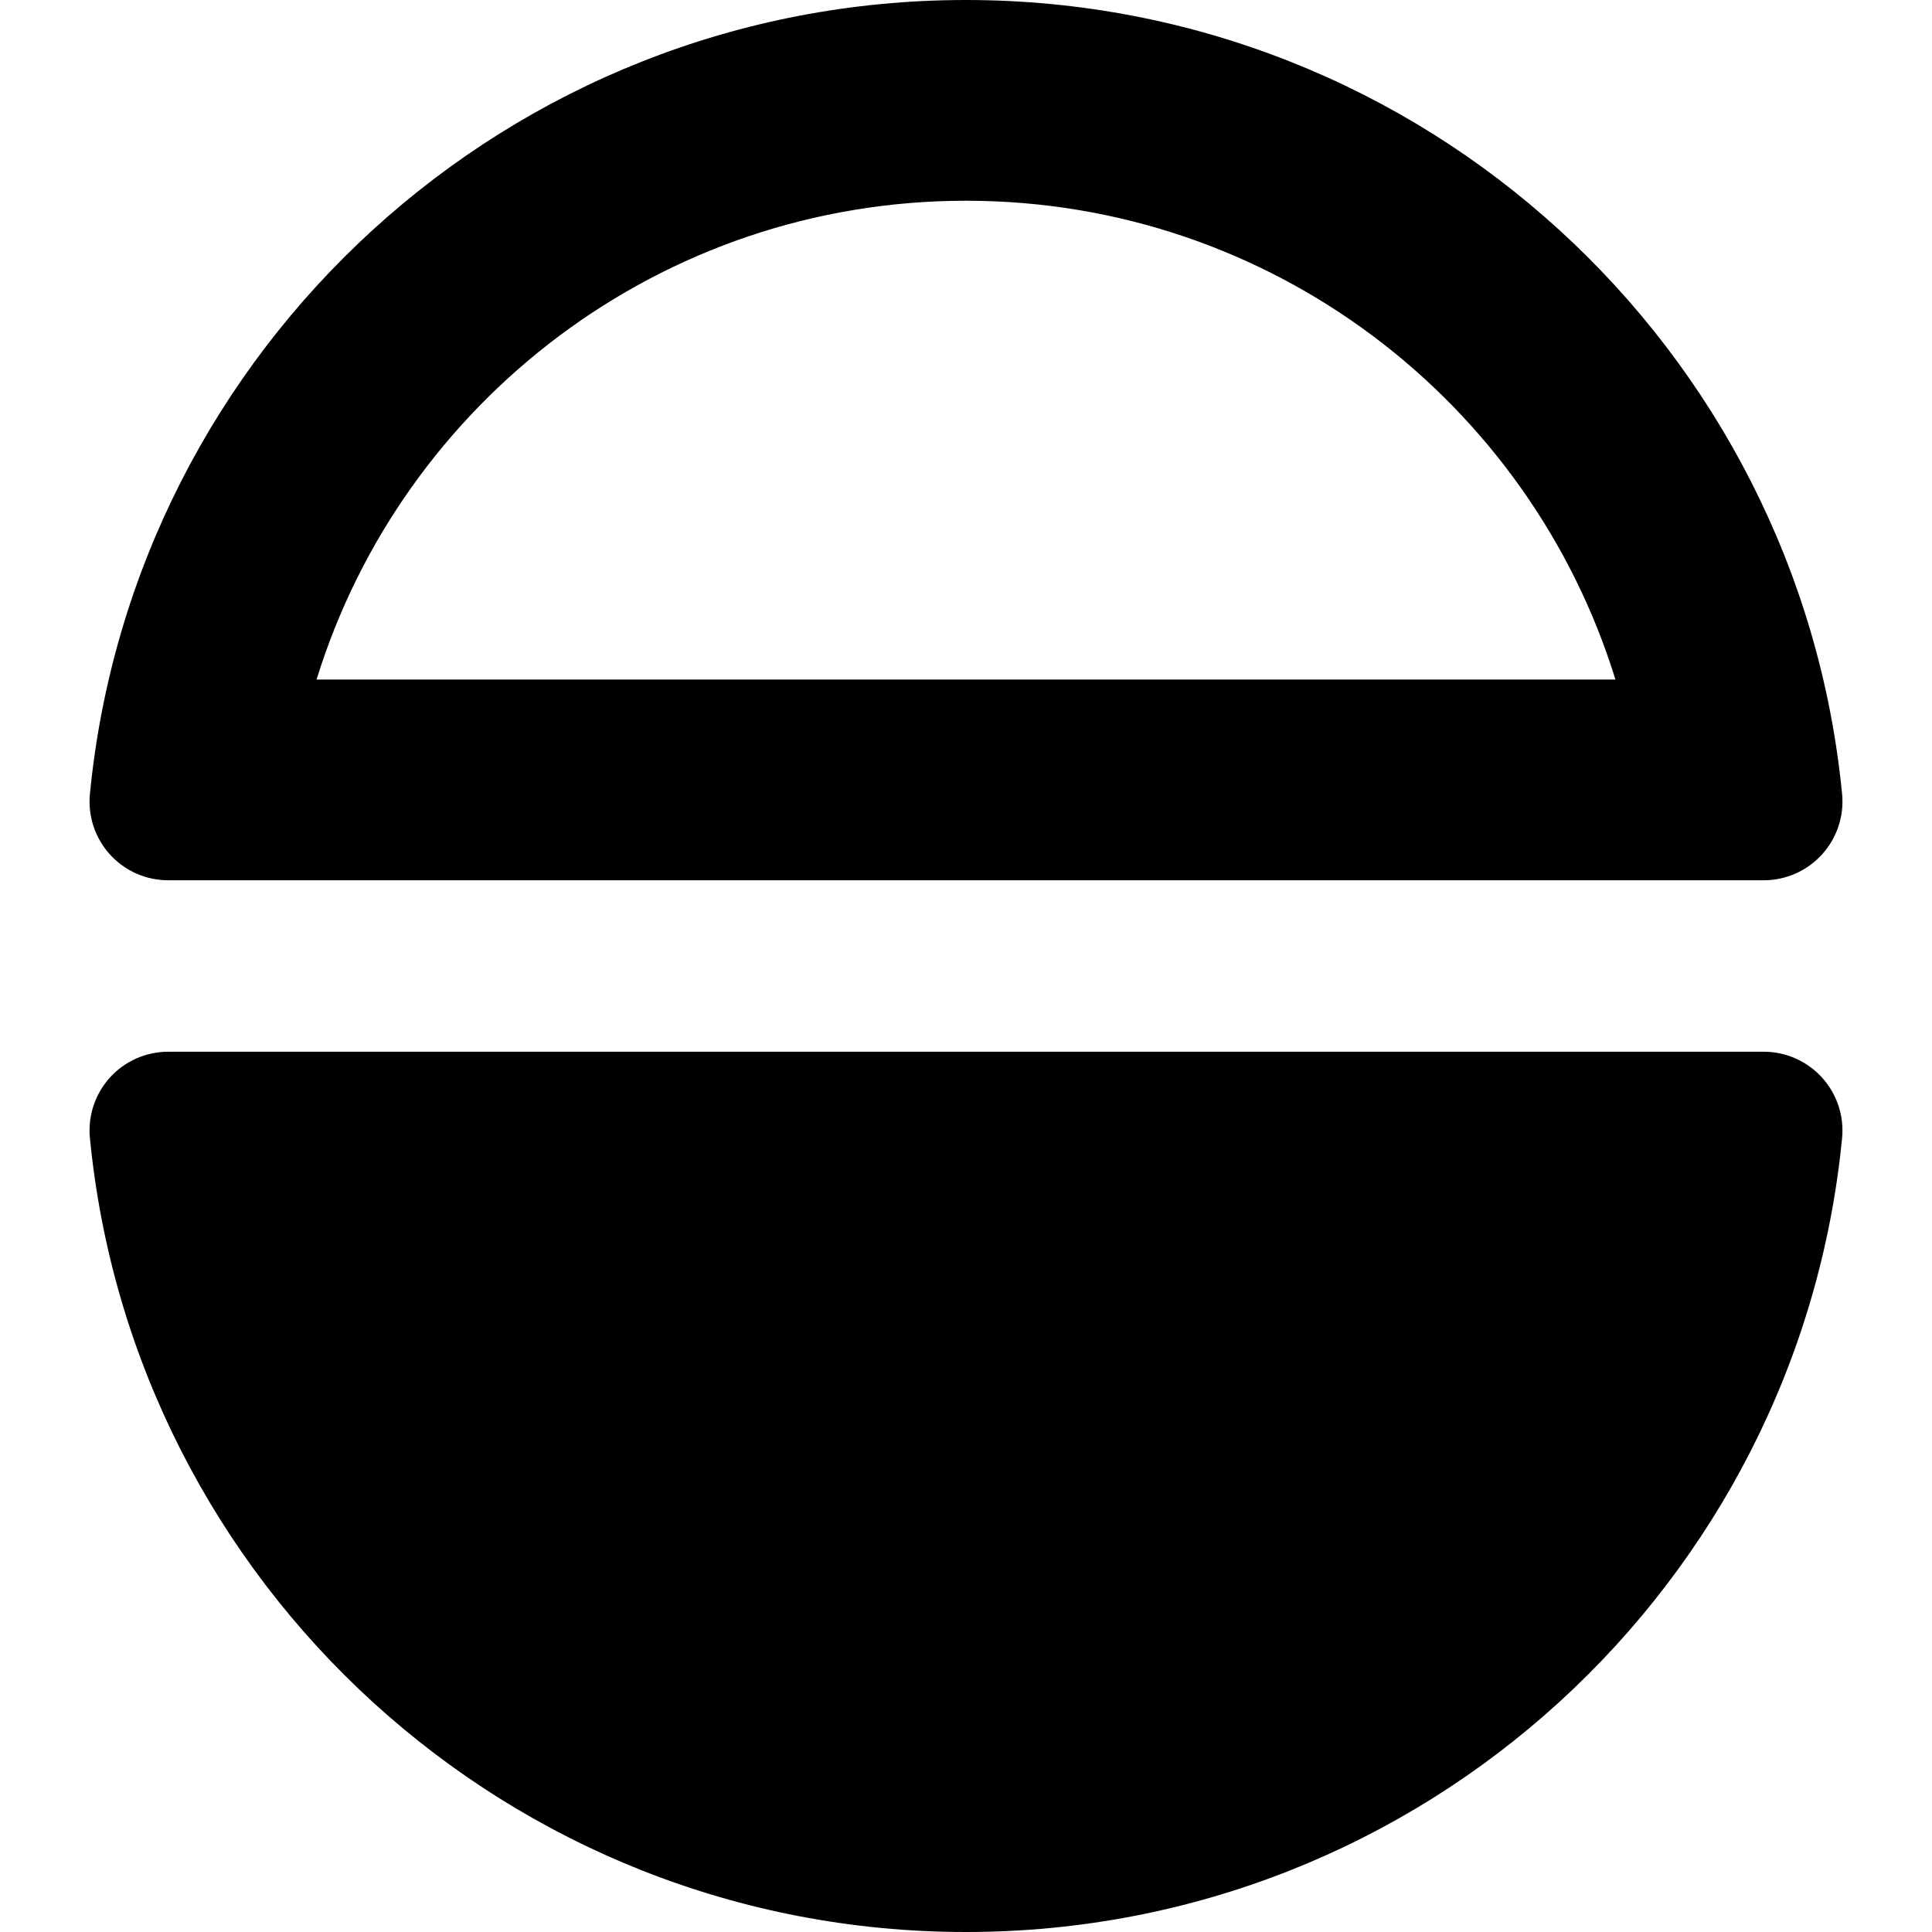
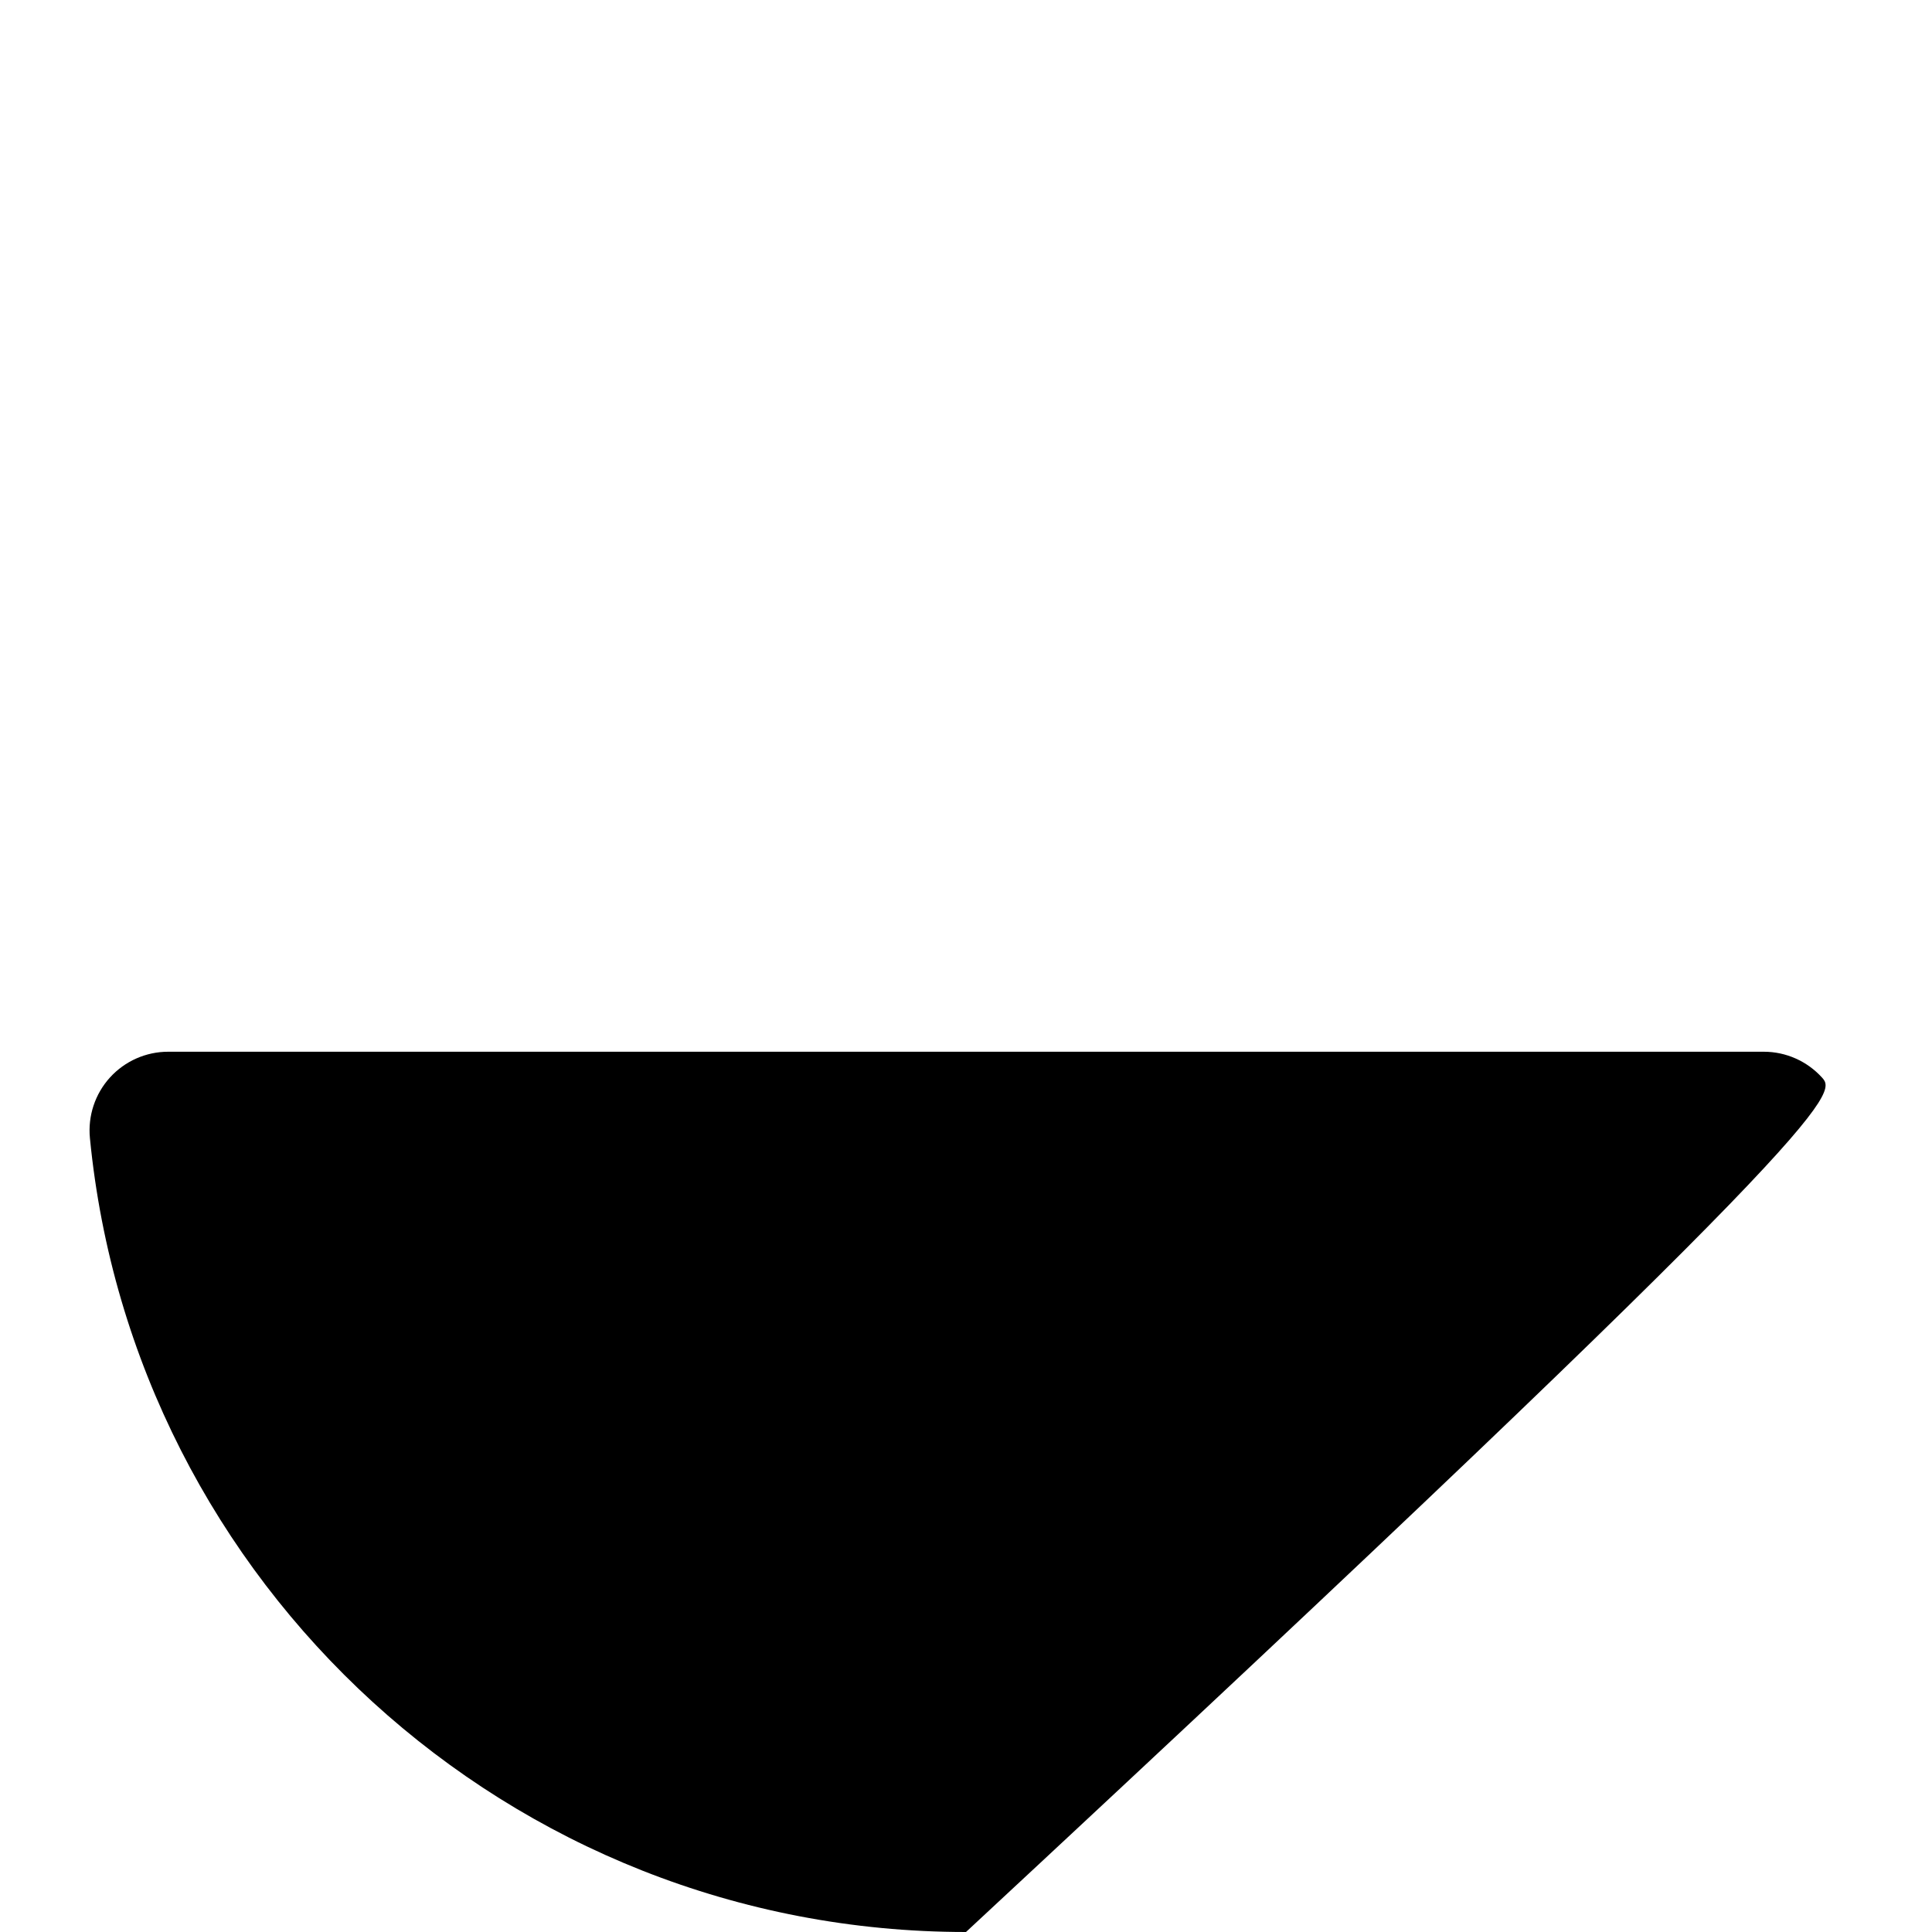
<svg xmlns="http://www.w3.org/2000/svg" version="1.1" id="Capa_1" x="0px" y="0px" viewBox="0 0 288.74 288.74" style="enable-background:new 0 0 288.74 288.74;" xml:space="preserve">
  <g>
-     <path d="M272.31,161.051c-2.225-2.456-5.387-3.868-8.701-3.868H25.132c-3.316,0-6.479,1.402-8.706,3.859   c-2.227,2.457-3.309,5.742-2.988,9.042C19.921,236.686,76.066,288.74,144.37,288.74s124.45-52.054,130.932-118.655   C275.624,166.786,274.535,163.507,272.31,161.051z" />
-     <path d="M25.132,131.557h238.477c3.314,0,6.475-1.412,8.701-3.868c2.226-2.456,3.314-5.735,2.993-9.034   C268.82,52.054,212.674,0,144.37,0S19.921,52.054,13.438,118.655c-0.321,3.301,0.761,6.585,2.988,9.043   C18.653,130.155,21.815,131.557,25.132,131.557z M144.37,30c45.561,0,84.243,30.042,97.057,71.557H47.313   C60.139,60.003,98.853,30,144.37,30z" />
+     <path d="M272.31,161.051c-2.225-2.456-5.387-3.868-8.701-3.868H25.132c-3.316,0-6.479,1.402-8.706,3.859   c-2.227,2.457-3.309,5.742-2.988,9.042C19.921,236.686,76.066,288.74,144.37,288.74C275.624,166.786,274.535,163.507,272.31,161.051z" />
  </g>
  <g>
</g>
  <g>
</g>
  <g>
</g>
  <g>
</g>
  <g>
</g>
  <g>
</g>
  <g>
</g>
  <g>
</g>
  <g>
</g>
  <g>
</g>
  <g>
</g>
  <g>
</g>
  <g>
</g>
  <g>
</g>
  <g>
</g>
</svg>